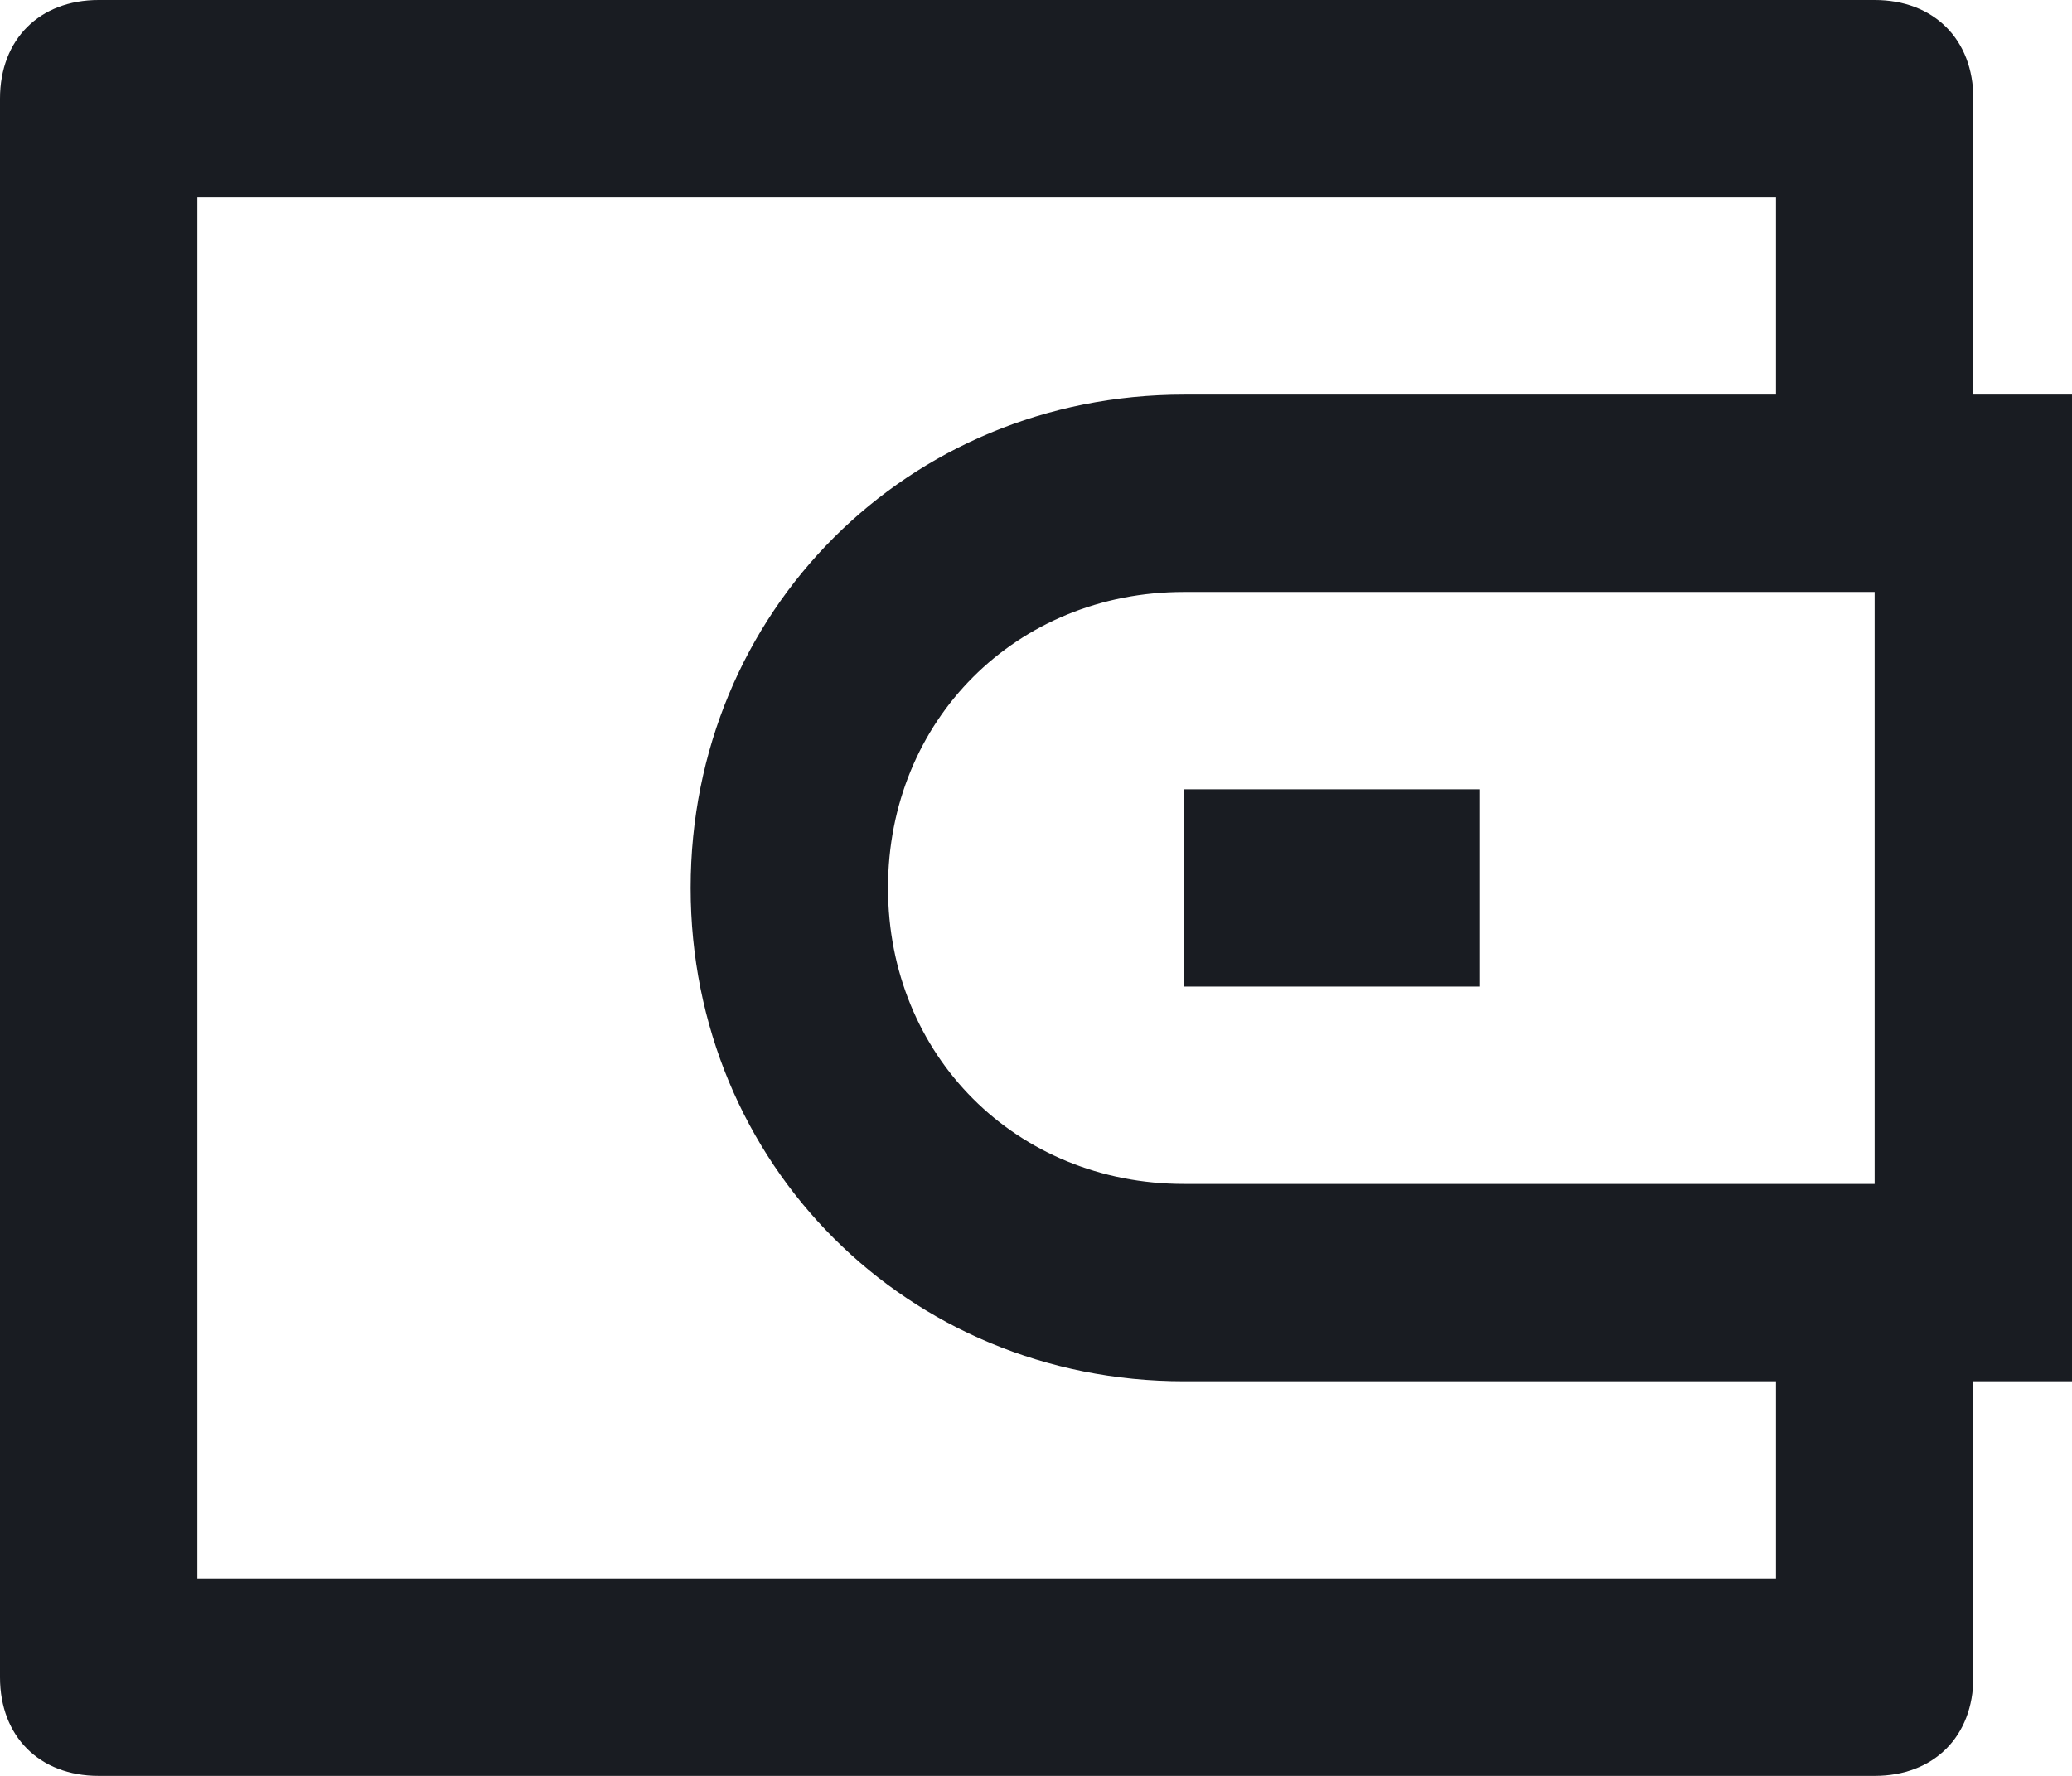
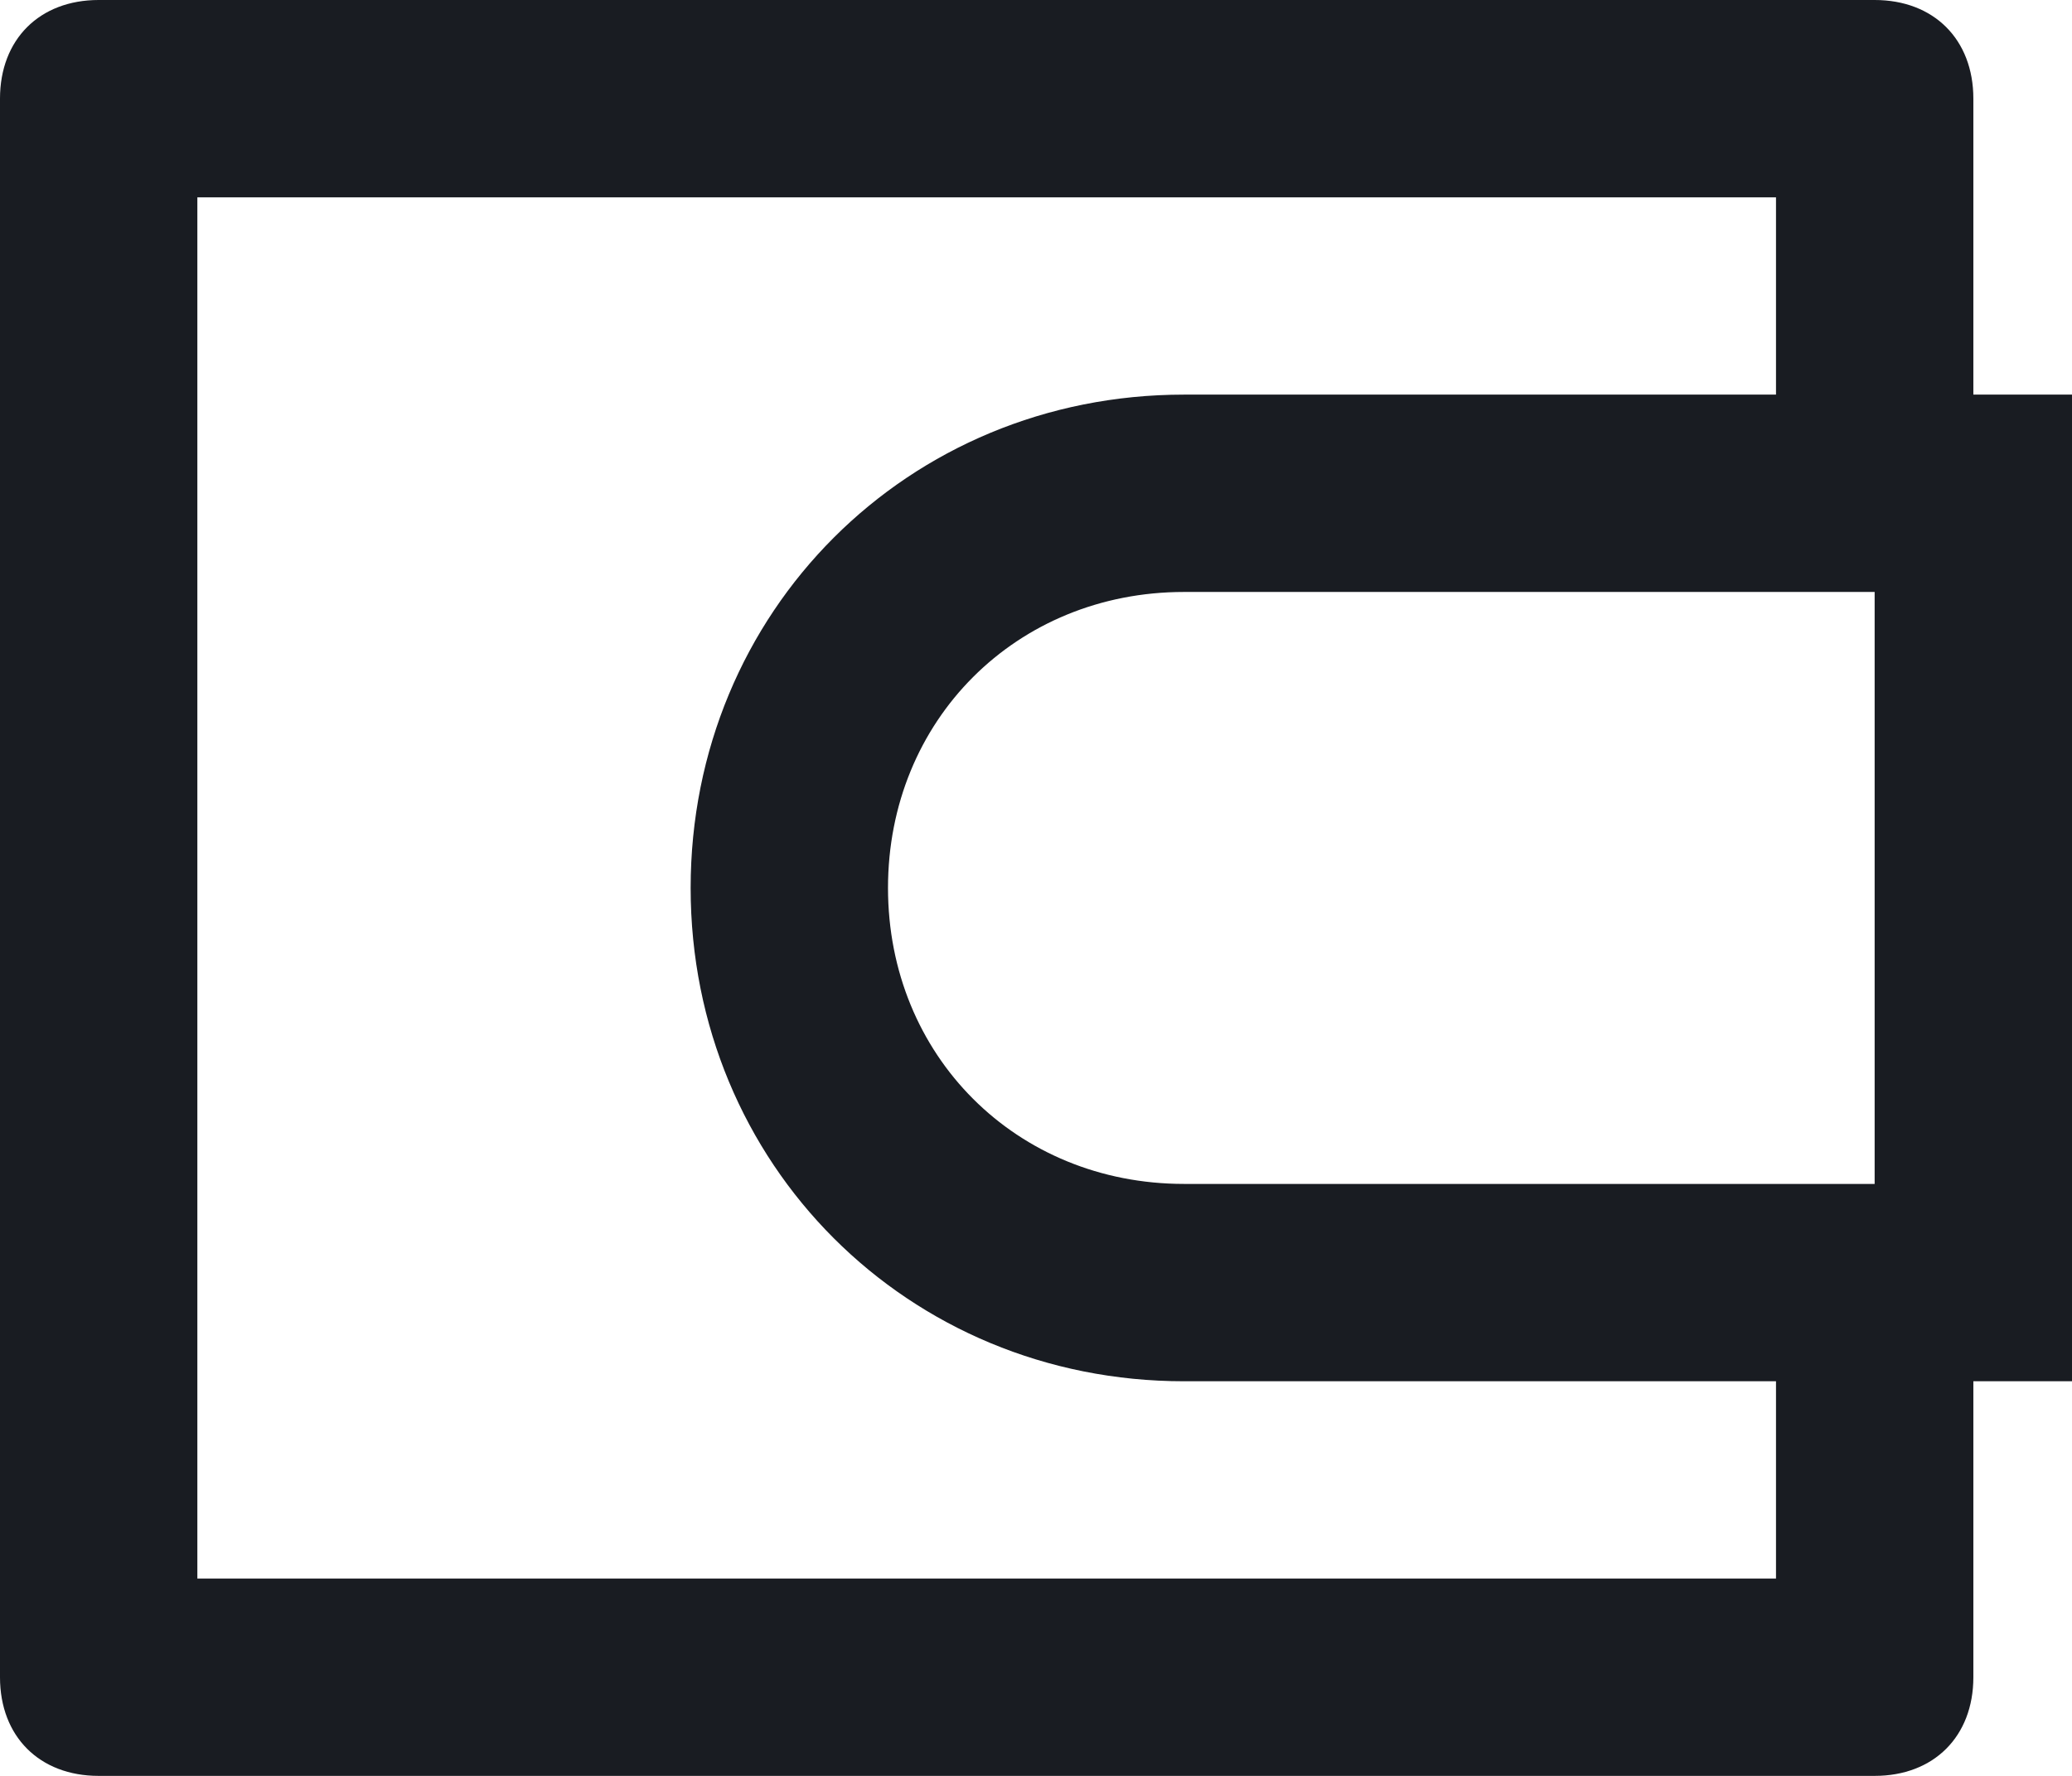
<svg xmlns="http://www.w3.org/2000/svg" width="28" height="24" viewBox="0 0 28 24" fill="none">
-   <path d="M26.667 5.333H28V18.667H26.667V22.667C26.667 23.467 26.133 24 25.333 24H1.333C0.533 24 0 23.467 0 22.667V1.333C0 0.533 0.533 0 1.333 0H25.333C26.133 0 26.667 0.533 26.667 1.333V5.333ZM24 18.667H16C12.267 18.667 9.333 15.733 9.333 12C9.333 8.267 12.267 5.333 16 5.333H24V2.667H2.667V21.333H24V18.667ZM25.333 16V8H16C13.733 8 12 9.733 12 12C12 14.267 13.733 16 16 16H25.333ZM16 10.667H20V13.333H16V10.667Z" fill="#191C22" />
+   <path d="M26.667 5.333H28V18.667H26.667V22.667C26.667 23.467 26.133 24 25.333 24H1.333C0.533 24 0 23.467 0 22.667V1.333C0 0.533 0.533 0 1.333 0H25.333C26.133 0 26.667 0.533 26.667 1.333V5.333ZM24 18.667H16C12.267 18.667 9.333 15.733 9.333 12C9.333 8.267 12.267 5.333 16 5.333H24V2.667H2.667V21.333H24V18.667ZM25.333 16V8H16C13.733 8 12 9.733 12 12C12 14.267 13.733 16 16 16H25.333ZM16 10.667H20H16V10.667Z" fill="#191C22" />
</svg>